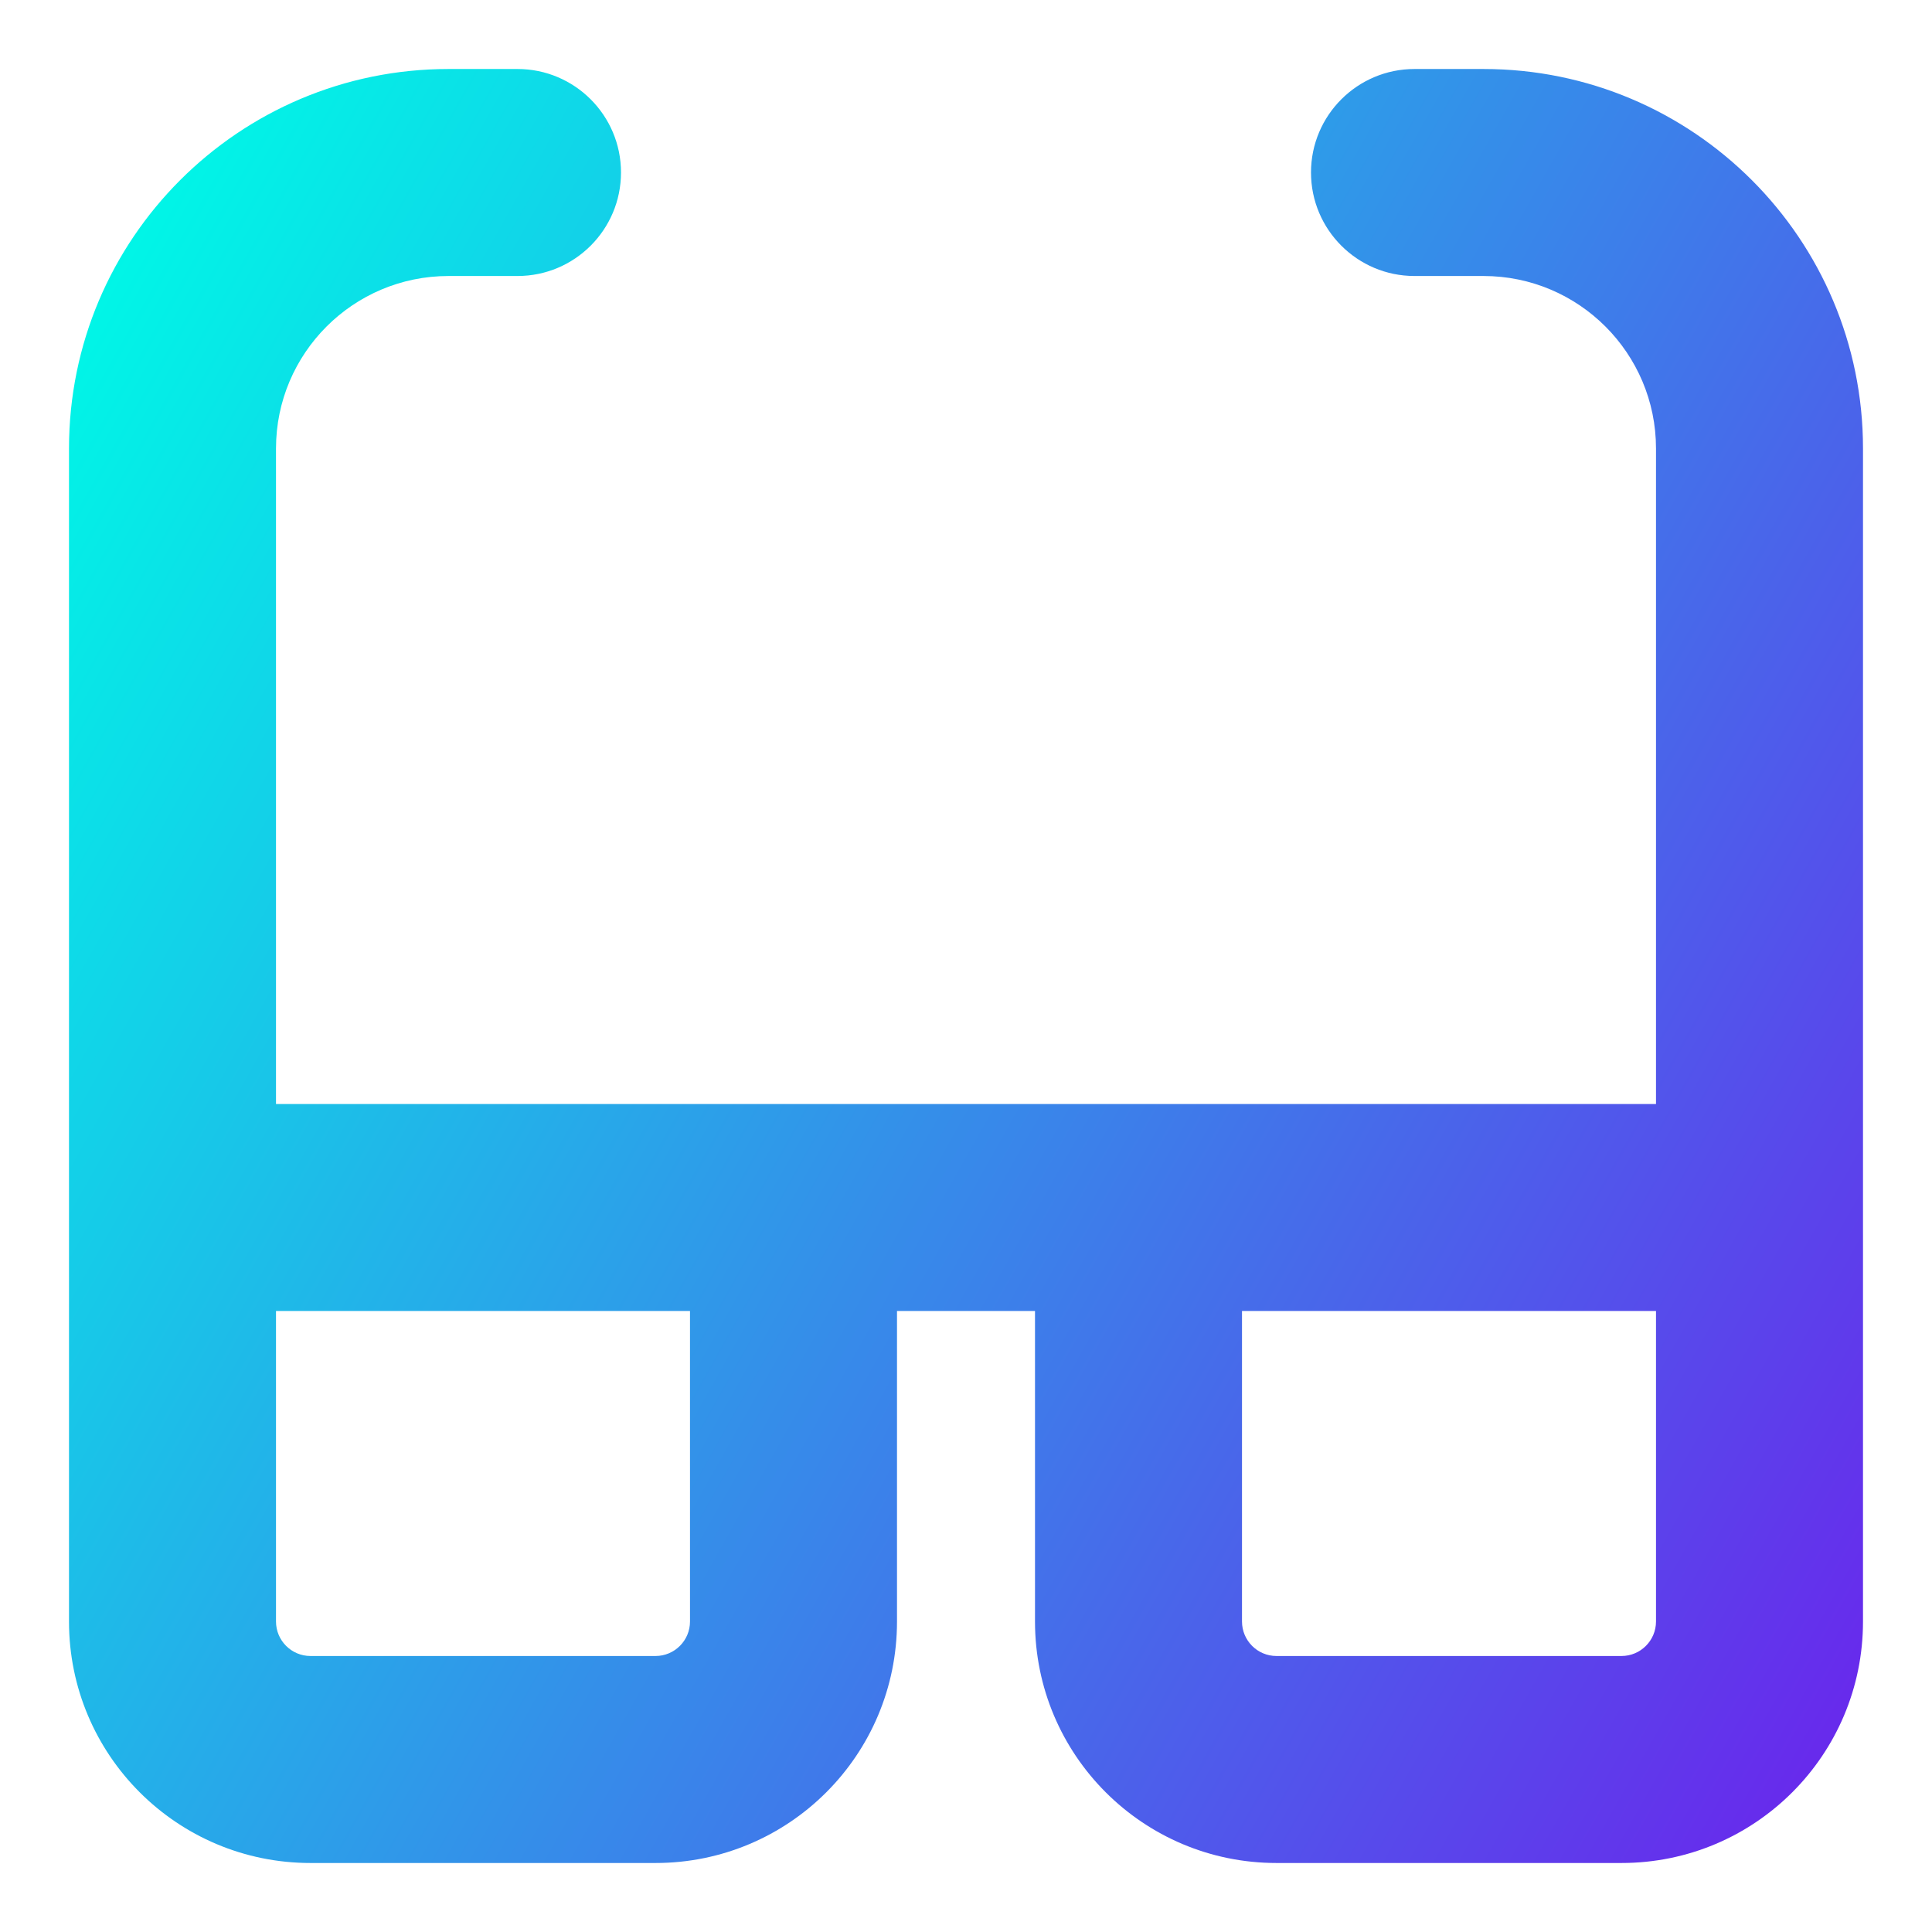
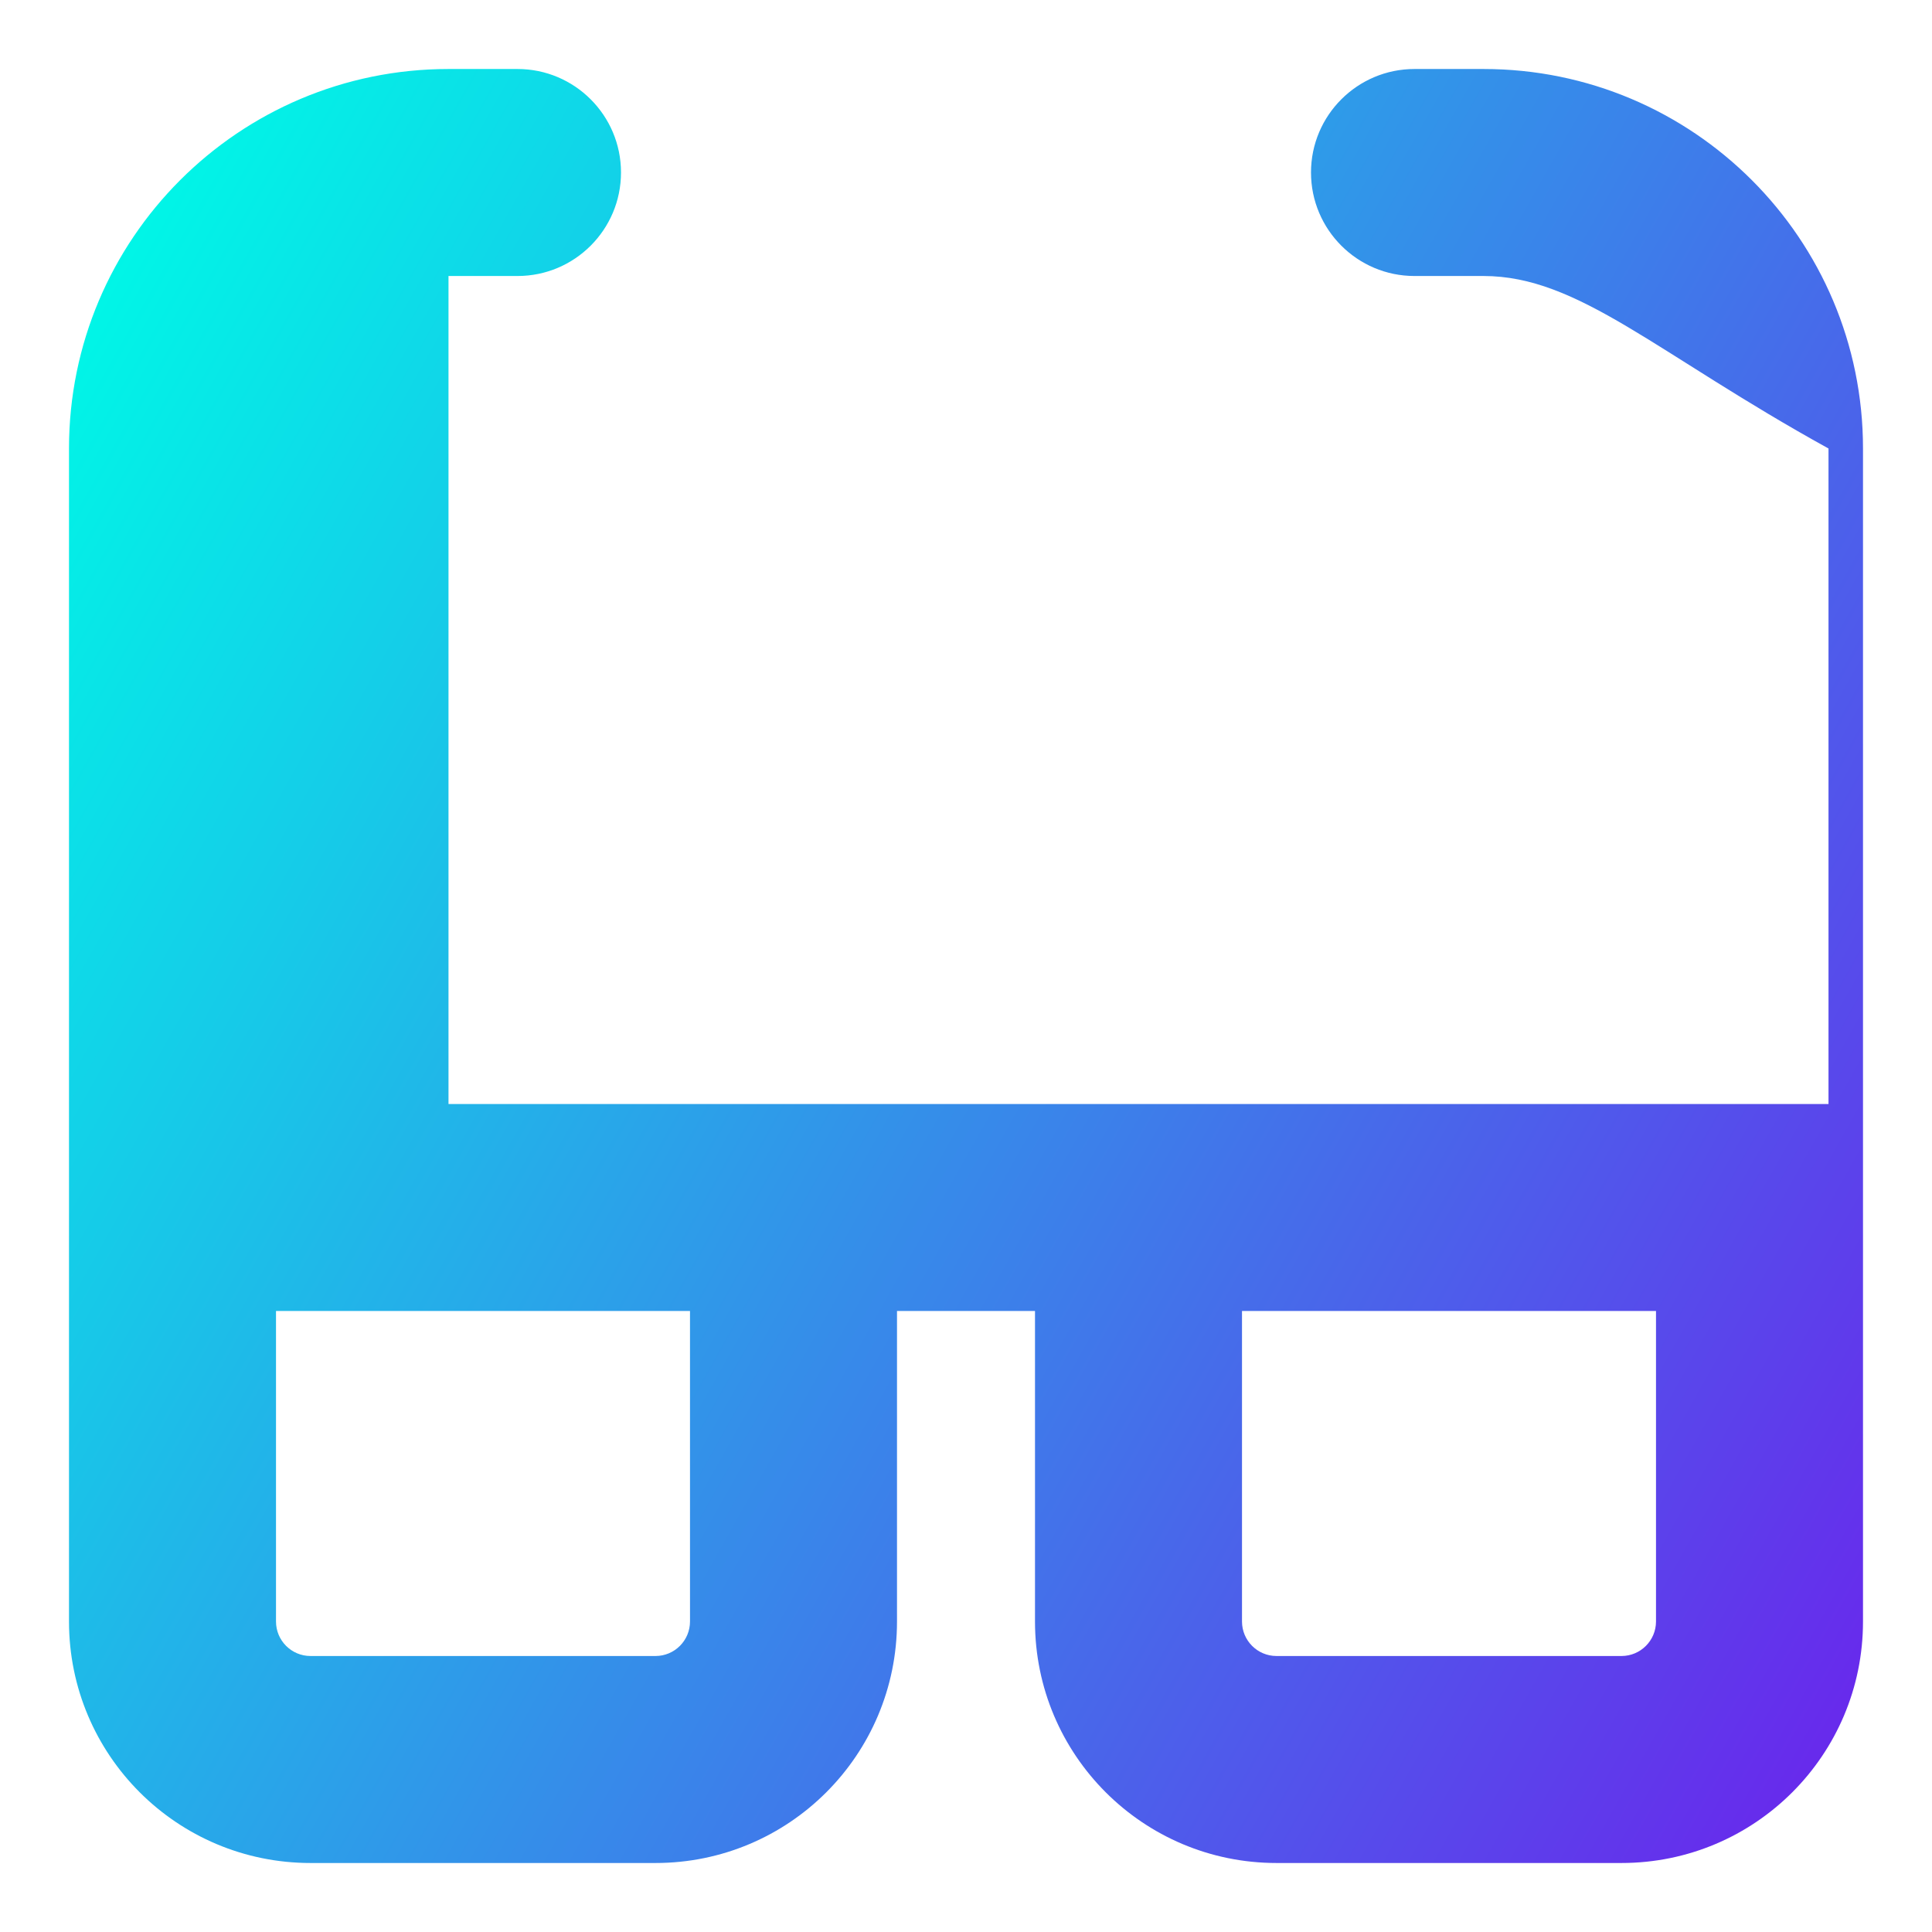
<svg xmlns="http://www.w3.org/2000/svg" fill="none" viewBox="0 0 14 14" id="Glasses--Streamline-Core-Gradient.svg" height="64" width="64" stroke-width="1">
  <desc>Glasses Streamline Icon: https://streamlinehq.com</desc>
  <g id="Interface Essential/Content/glasses--vision-sunglasses-protection-spectacles-correction-sun-eye-glasses">
-     <path id="Union" fill="url(#paint0_linear_13603_9466)" fill-rule="evenodd" d="M.5 3.25C.5 1.731 1.731.5 3.25.5h.5c.414 0 .75.336.75.75 0 .414-.336.75-.75.75h-.5C2.56 2 2 2.56 2 3.25V8h10V3.25C12 2.56 11.44 2 10.75 2h-.5c-.414 0-.75-.336-.75-.75 0-.414.336-.75.75-.75h.5c1.519 0 2.75 1.231 2.75 2.75v8.5c0 .967-.783 1.75-1.75 1.75h-2.5c-.967 0-1.75-.783-1.75-1.75V9.5h-1v2.25c0 .967-.783 1.75-1.75 1.75h-2.5c-.967 0-1.75-.783-1.75-1.75v-8.5ZM2 9.5v2.25c0 .138.112.25.25.25h2.5c.138 0 .25-.112.25-.25V9.5H2Zm7 2.25V9.5h3v2.25c0 .138-.112.25-.25.25h-2.5c-.138 0-.25-.112-.25-.25Z" clip-rule="evenodd" />
+     <path id="Union" fill="url(#paint0_linear_13603_9466)" fill-rule="evenodd" d="M.5 3.25C.5 1.731 1.731.5 3.25.5h.5c.414 0 .75.336.75.75 0 .414-.336.75-.75.75h-.5V8h10V3.25C12 2.56 11.44 2 10.75 2h-.5c-.414 0-.75-.336-.75-.75 0-.414.336-.75.75-.75h.5c1.519 0 2.75 1.231 2.75 2.75v8.5c0 .967-.783 1.75-1.75 1.75h-2.5c-.967 0-1.75-.783-1.75-1.75V9.5h-1v2.25c0 .967-.783 1.75-1.75 1.75h-2.5c-.967 0-1.75-.783-1.75-1.75v-8.5ZM2 9.5v2.25c0 .138.112.25.25.25h2.5c.138 0 .25-.112.25-.25V9.5H2Zm7 2.25V9.5h3v2.25c0 .138-.112.25-.25.25h-2.5c-.138 0-.25-.112-.25-.25Z" clip-rule="evenodd" />
  </g>
  <defs>
    <linearGradient id="paint0_linear_13603_9466" x1="1" x2="15.816" y1="1.551" y2="9.901" gradientUnits="userSpaceOnUse">
      <stop stop-color="#00f6e7" />
      <stop offset="1" stop-color="#6d1fec" />
    </linearGradient>
  </defs>
</svg>